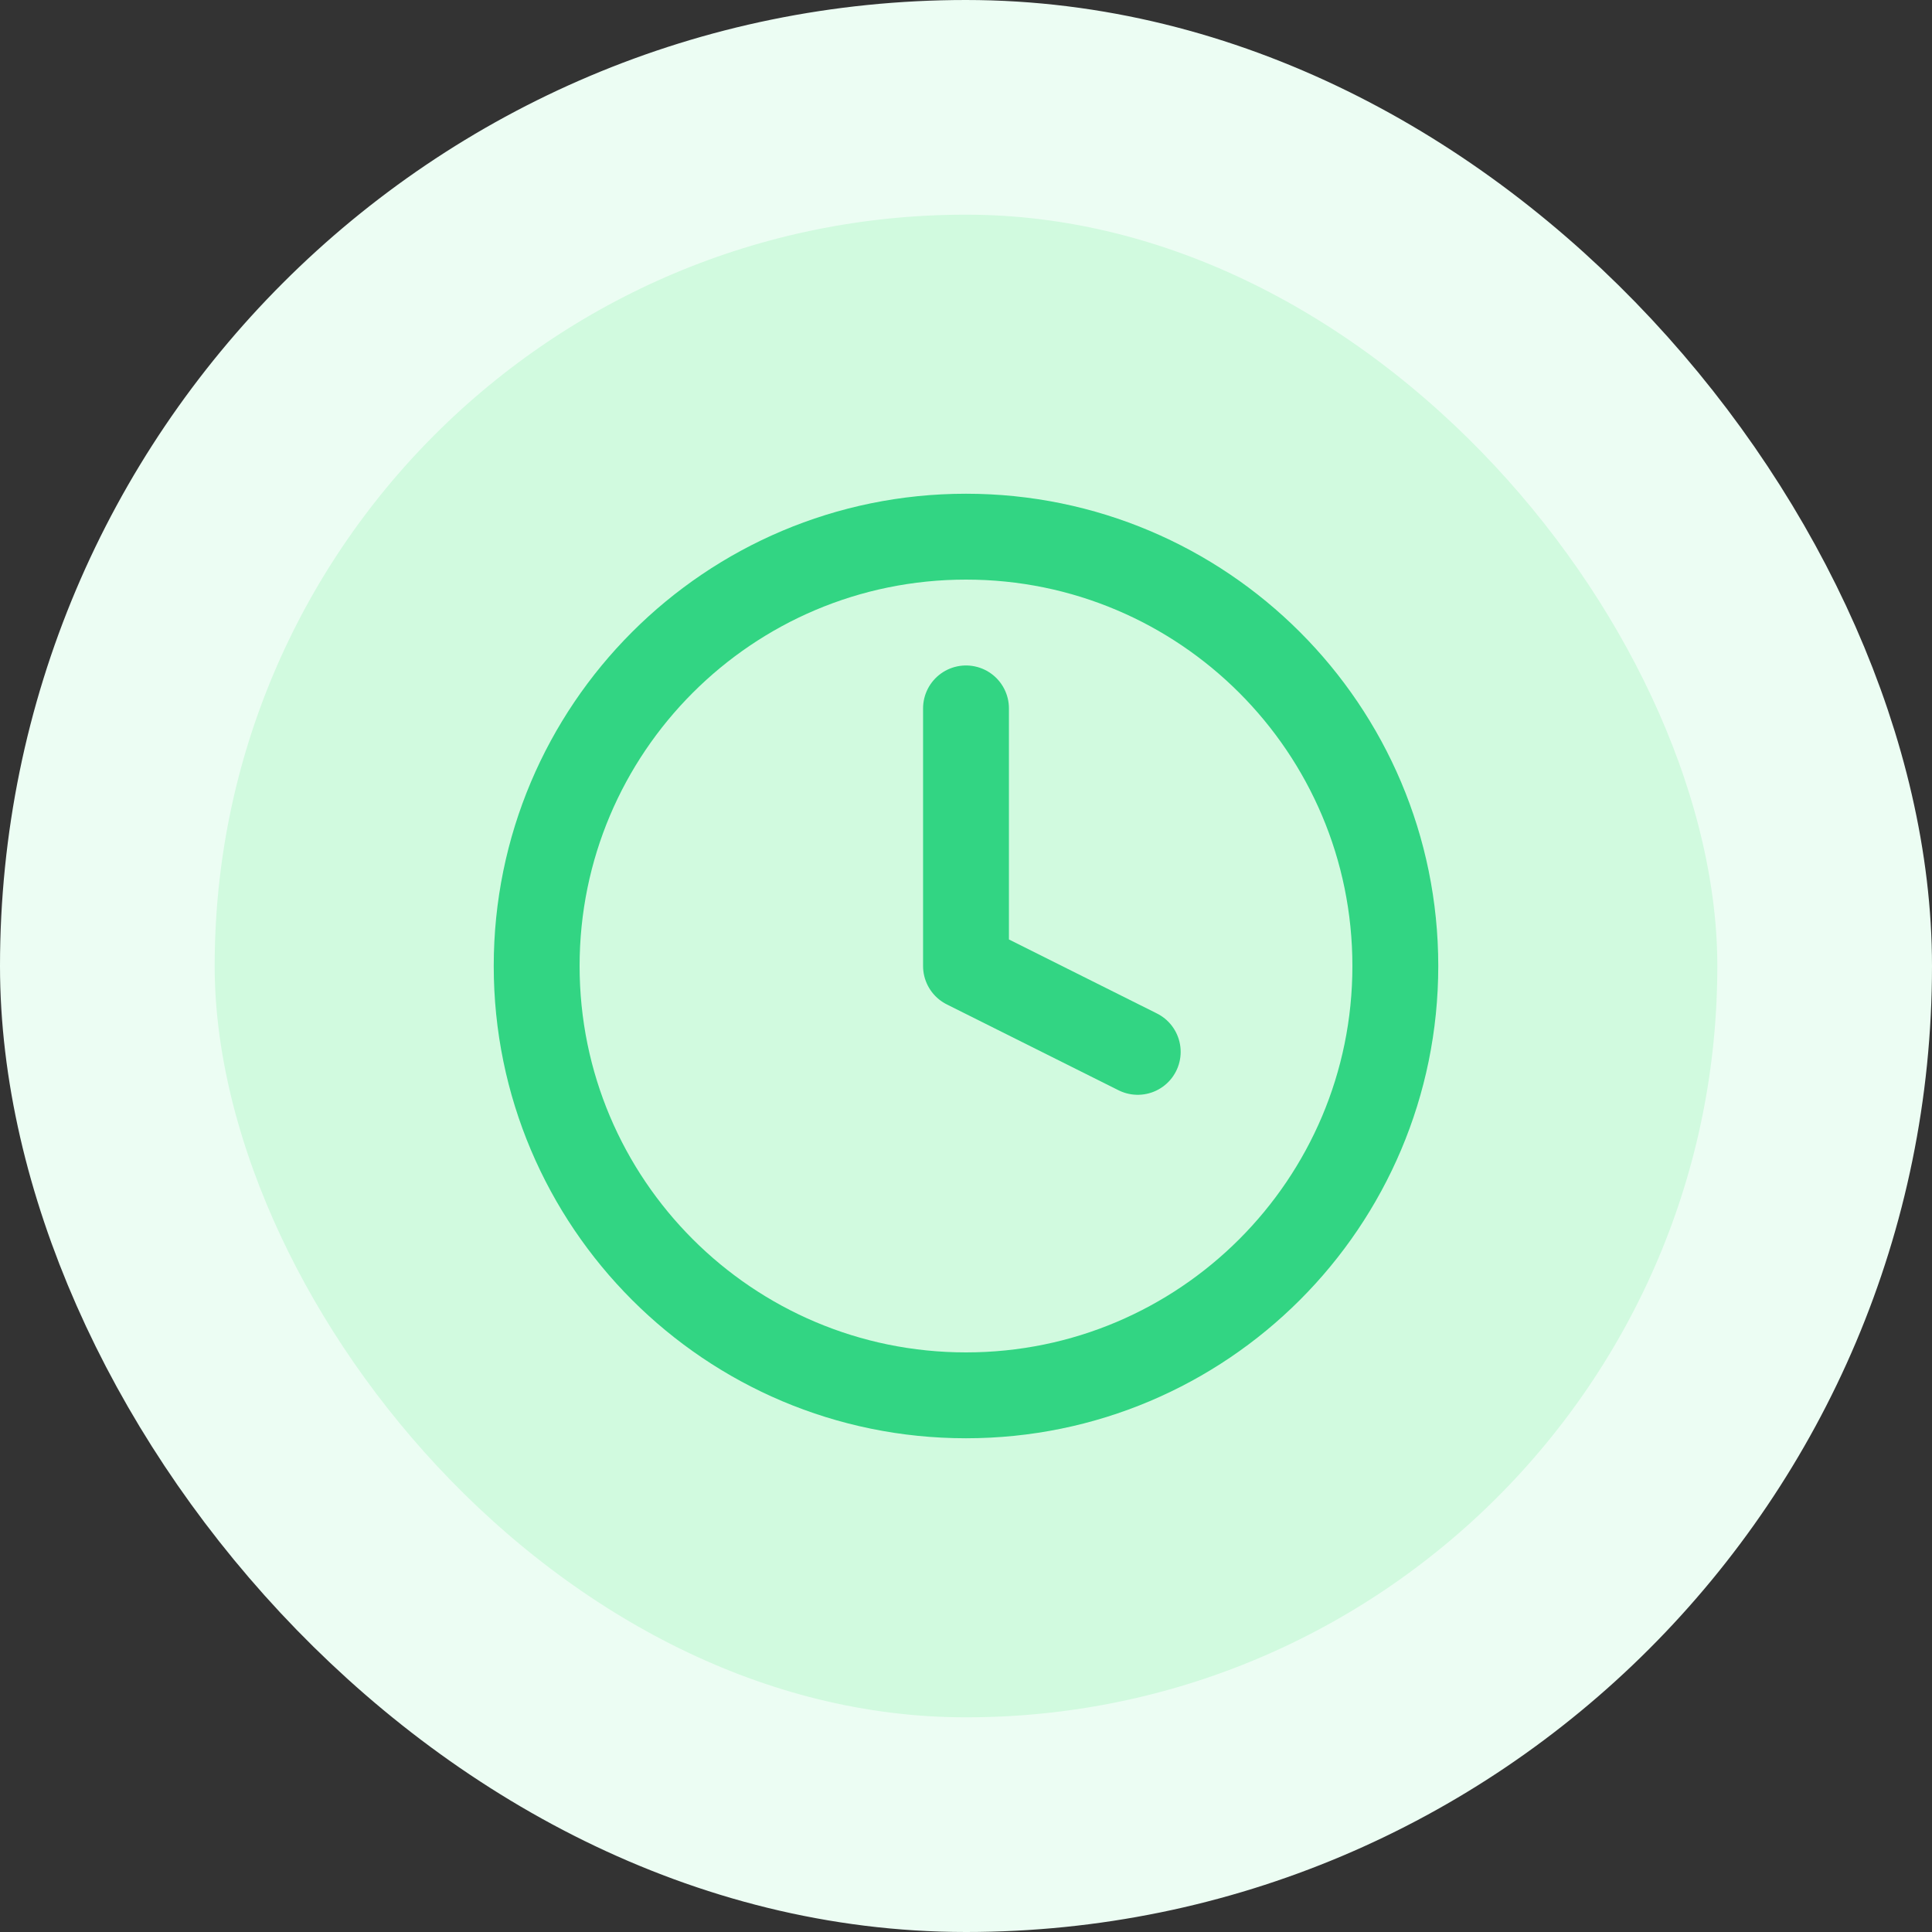
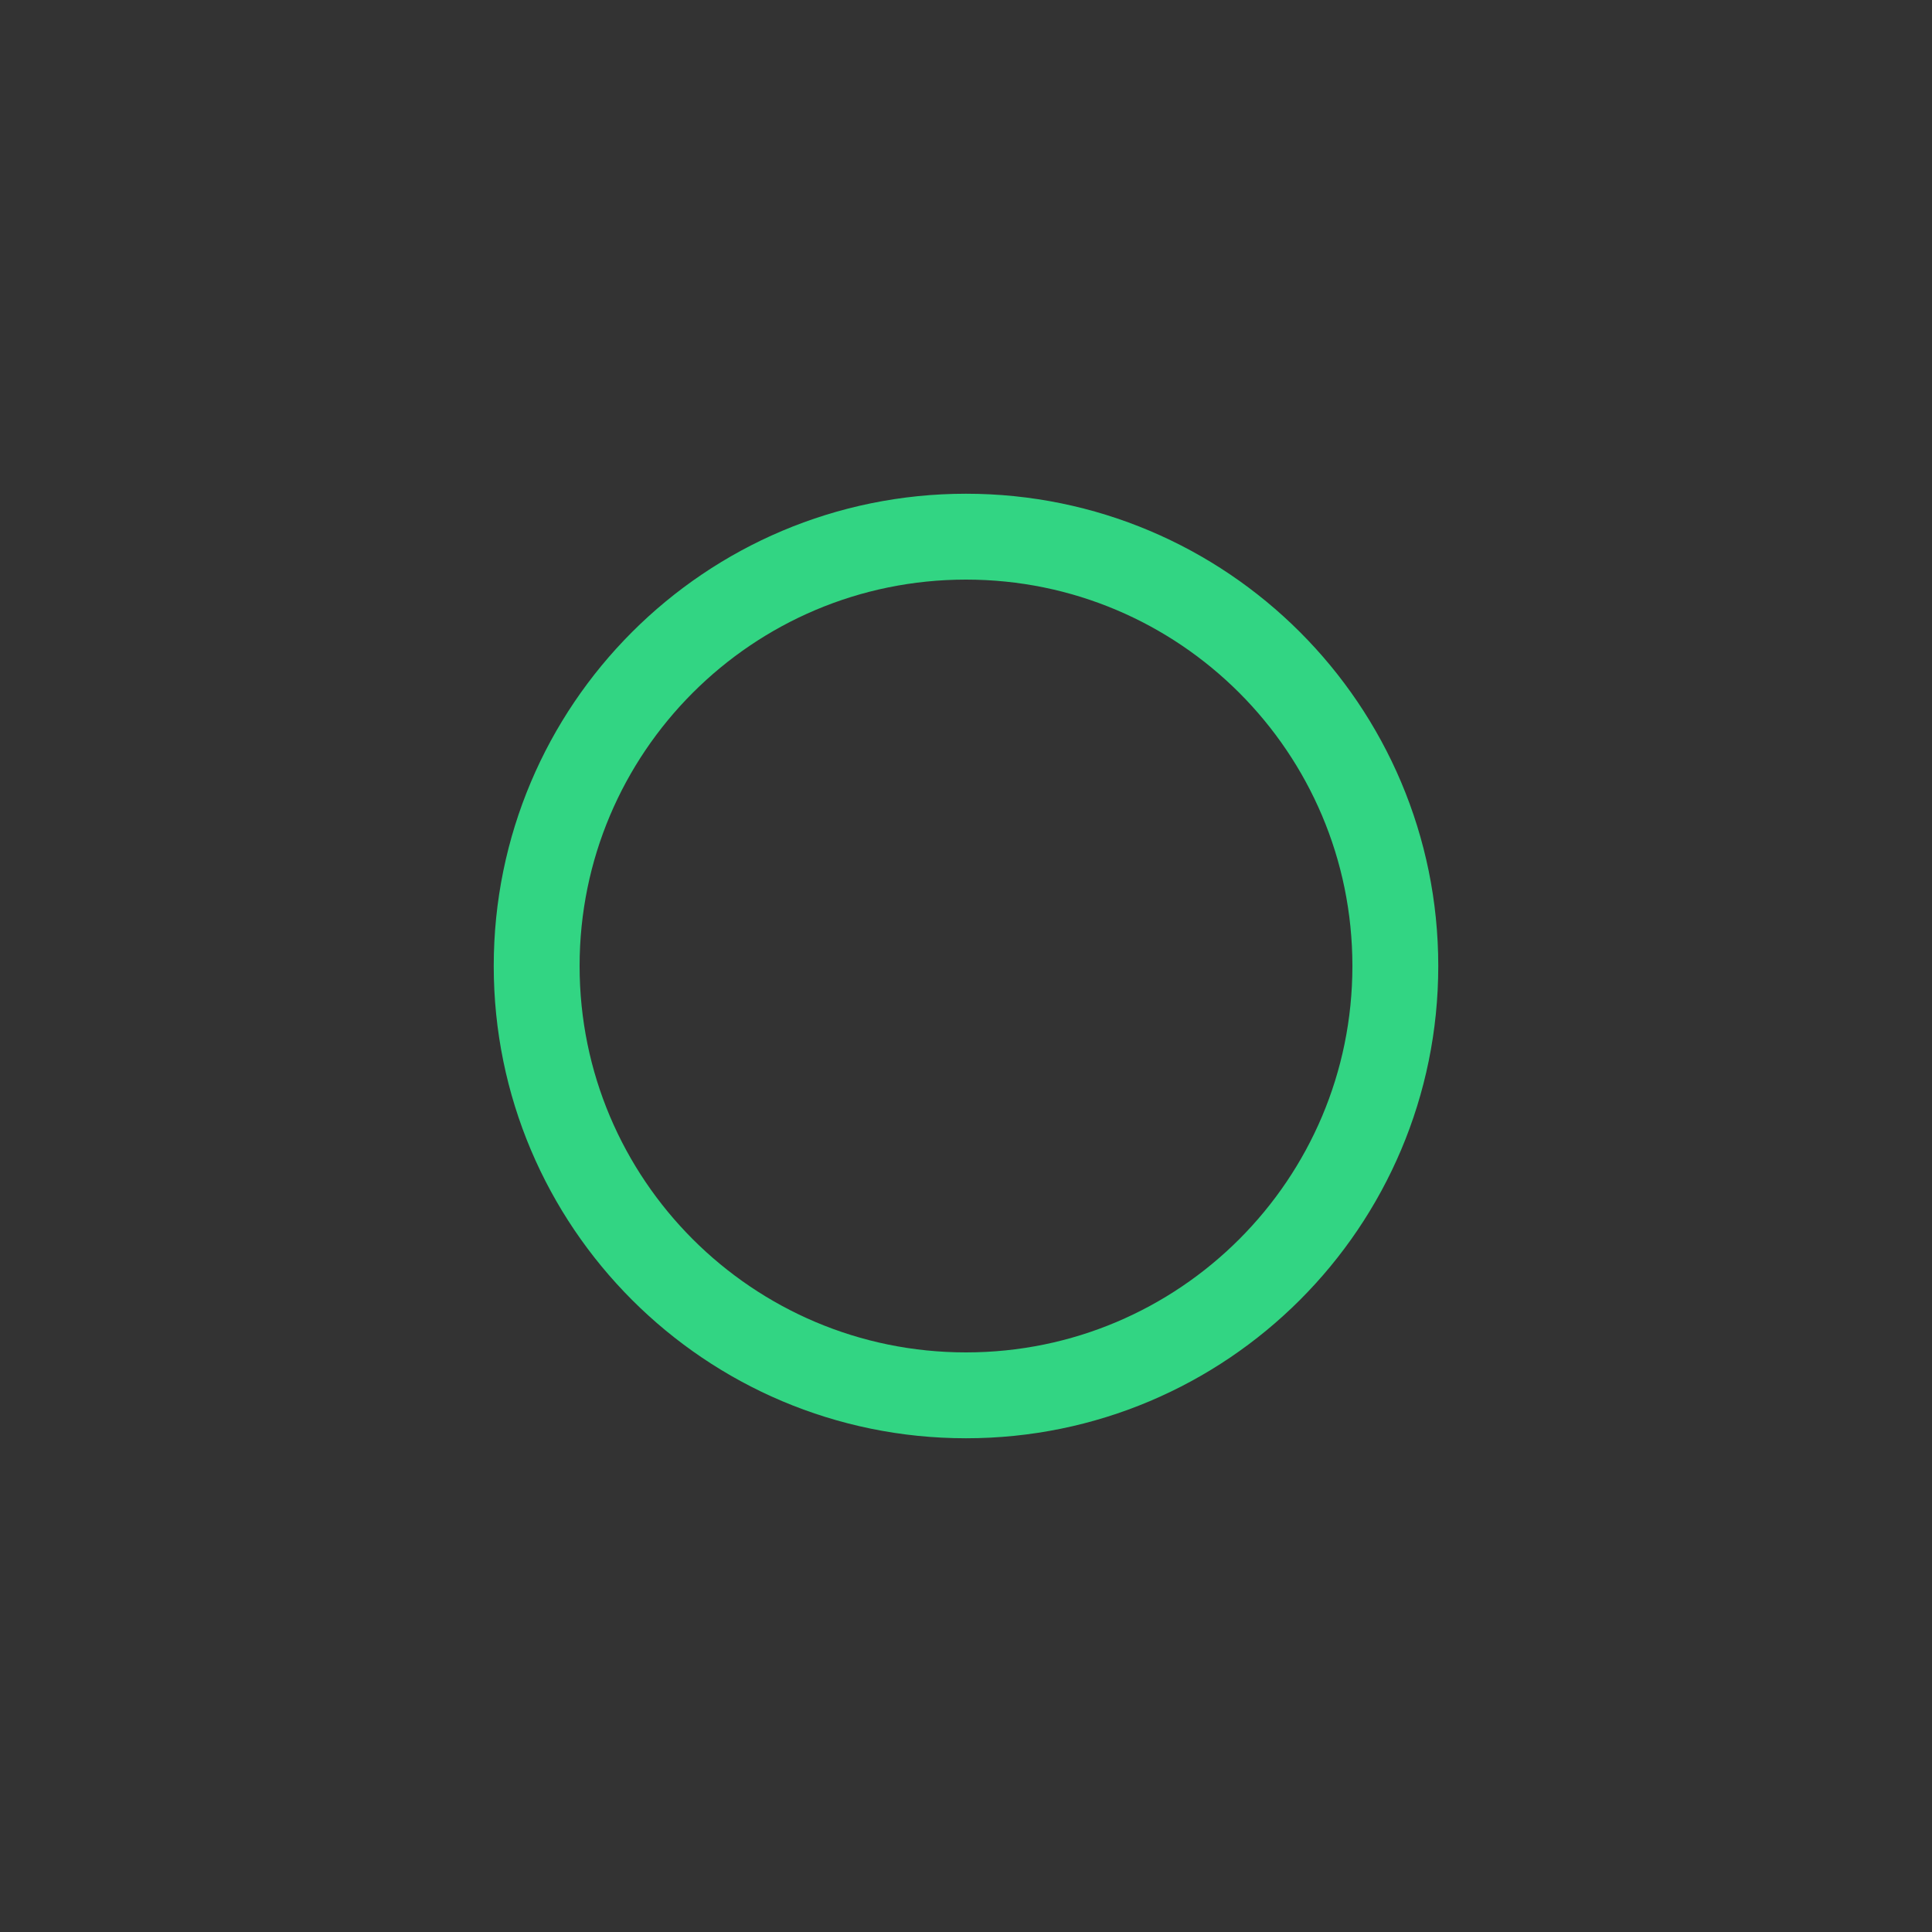
<svg xmlns="http://www.w3.org/2000/svg" width="90" height="90" viewBox="0 0 90 90" fill="none">
  <rect x="0" y="0" width="90" height="90" fill="#333333" stroke="none" />
-   <rect x="5" y="5" width="80" height="80" rx="40" fill="#D1FADF" />
  <path d="M45 65C56.046 65 65 56.046 65 45C65 33.954 56.046 25 45 25C33.954 25 25 33.954 25 45C25 56.046 33.954 65 45 65Z" stroke="#32D583" stroke-width="4" stroke-linecap="round" stroke-linejoin="round" />
-   <path d="M45 33V45L53 49" stroke="#32D583" stroke-width="4" stroke-linecap="round" stroke-linejoin="round" />
-   <rect x="5" y="5" width="80" height="80" rx="40" stroke="#ECFDF3" stroke-width="10" />
</svg>